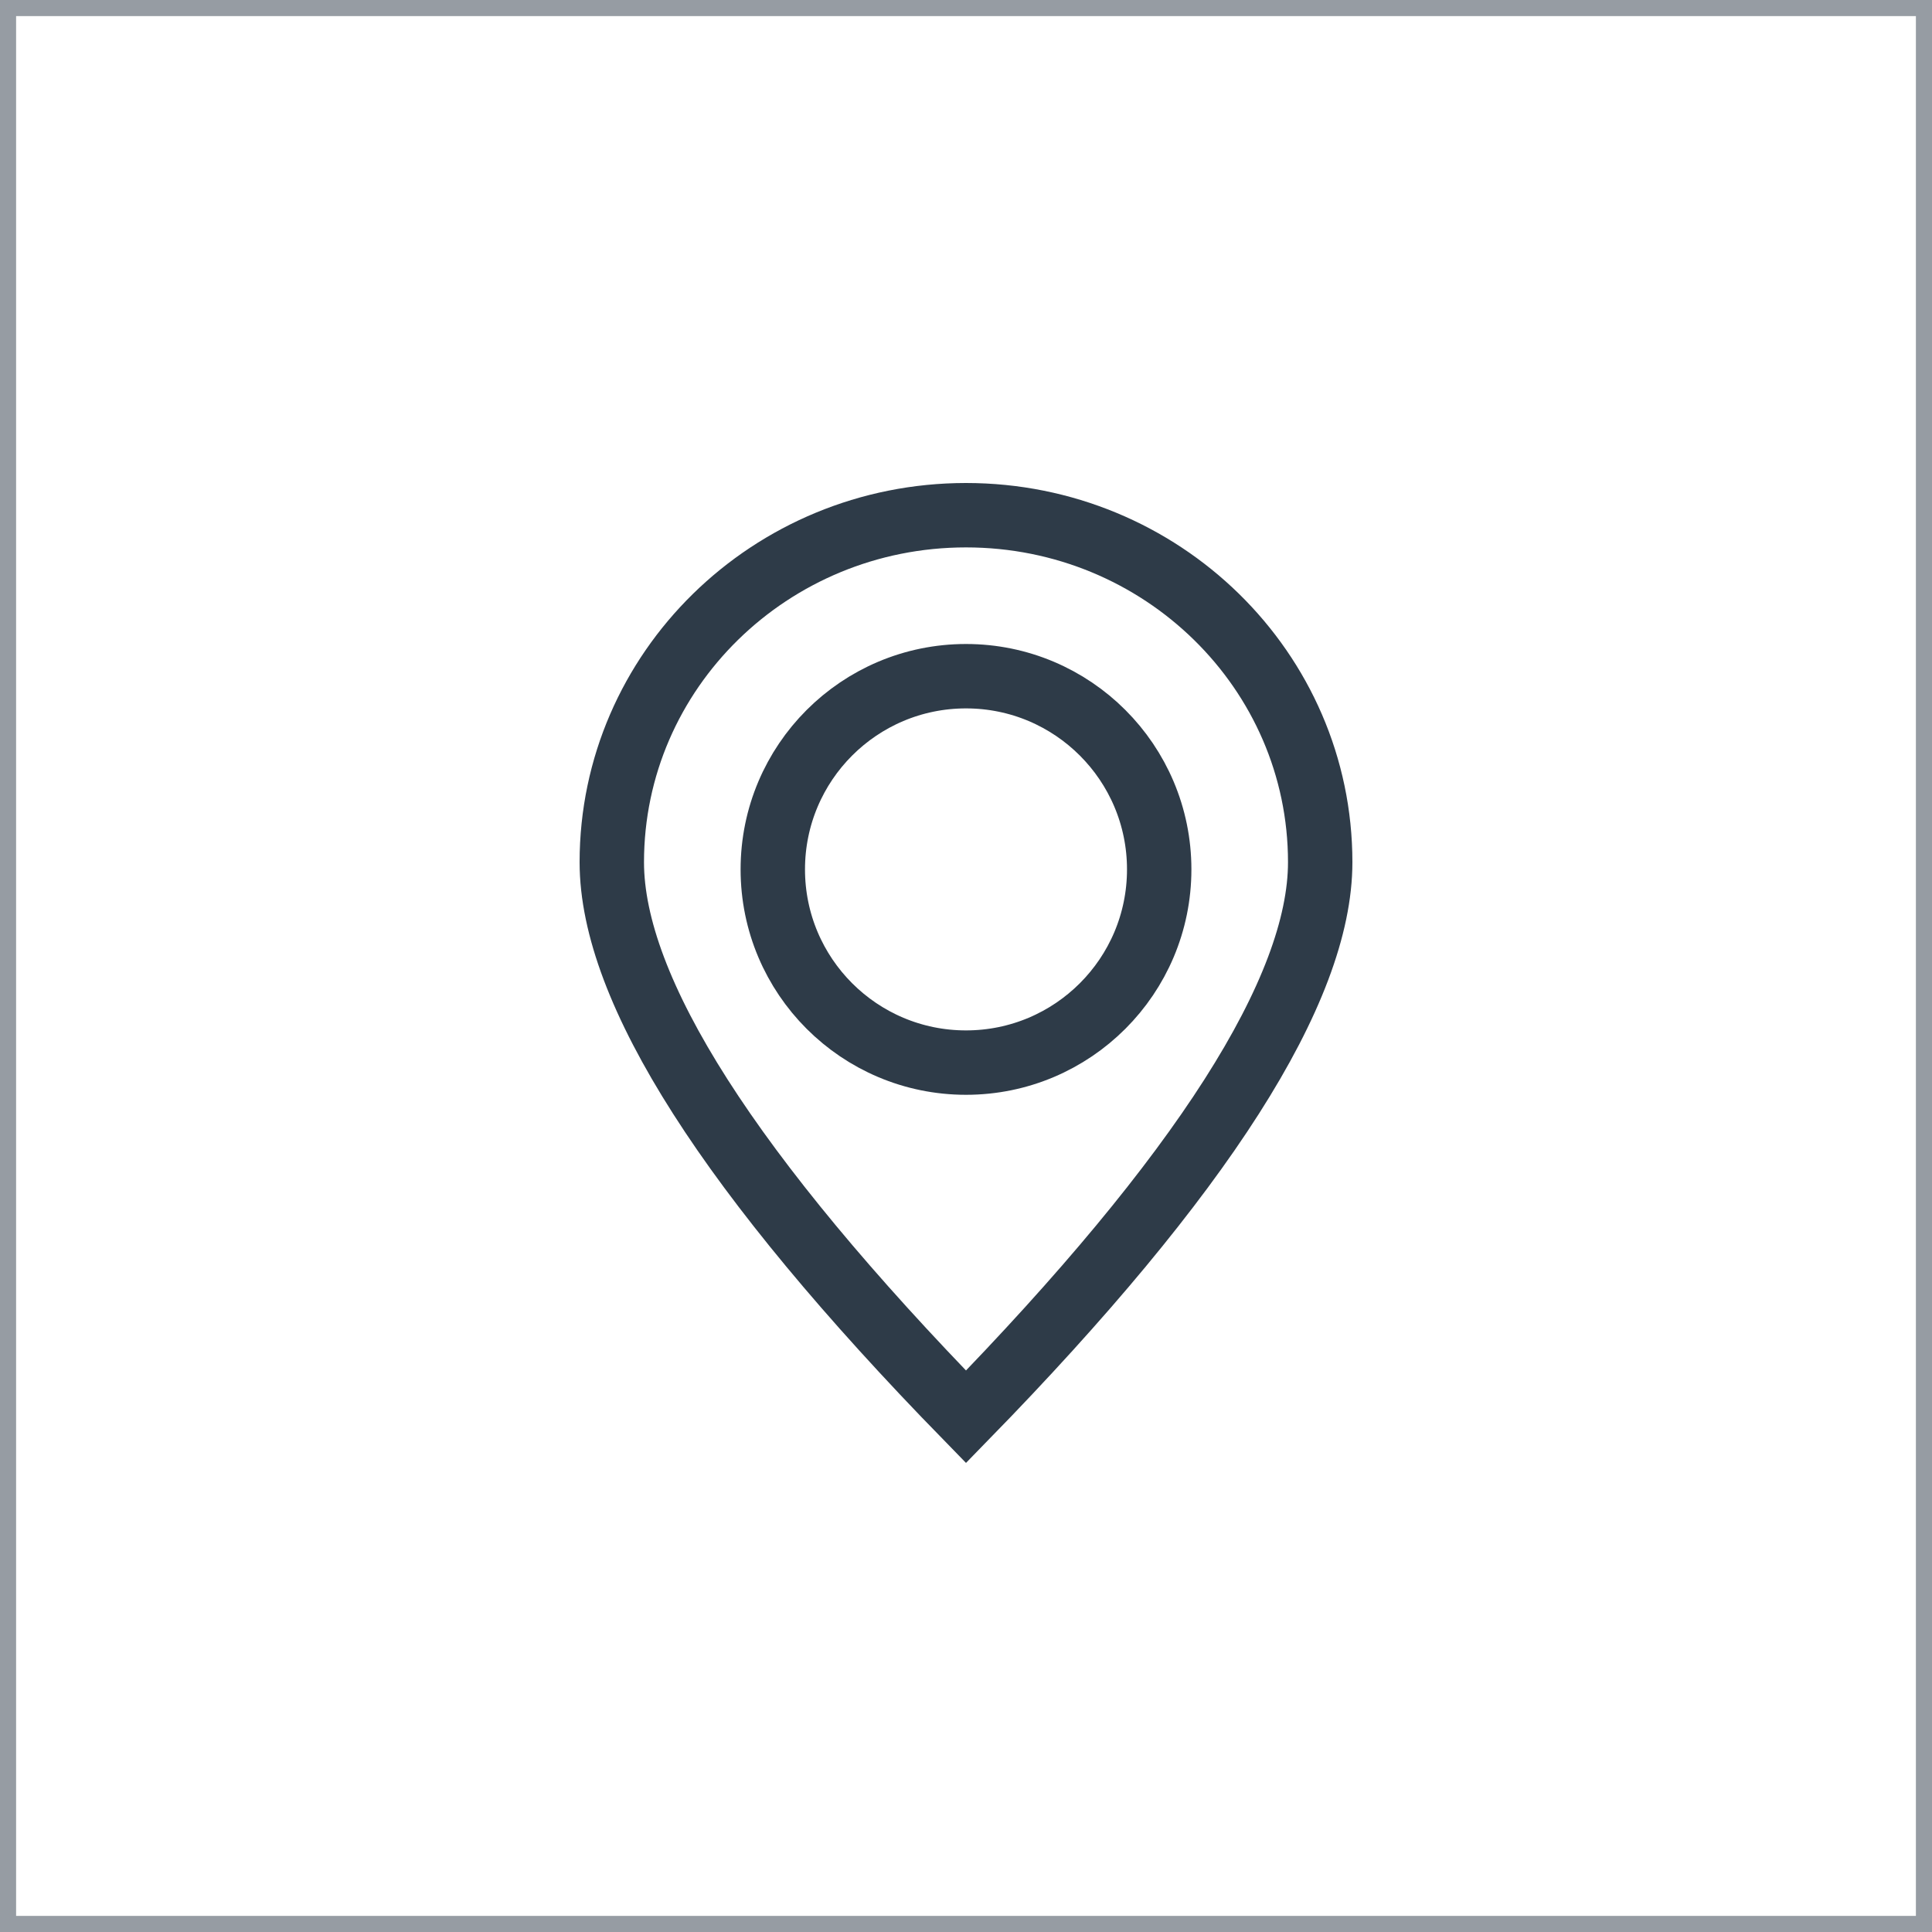
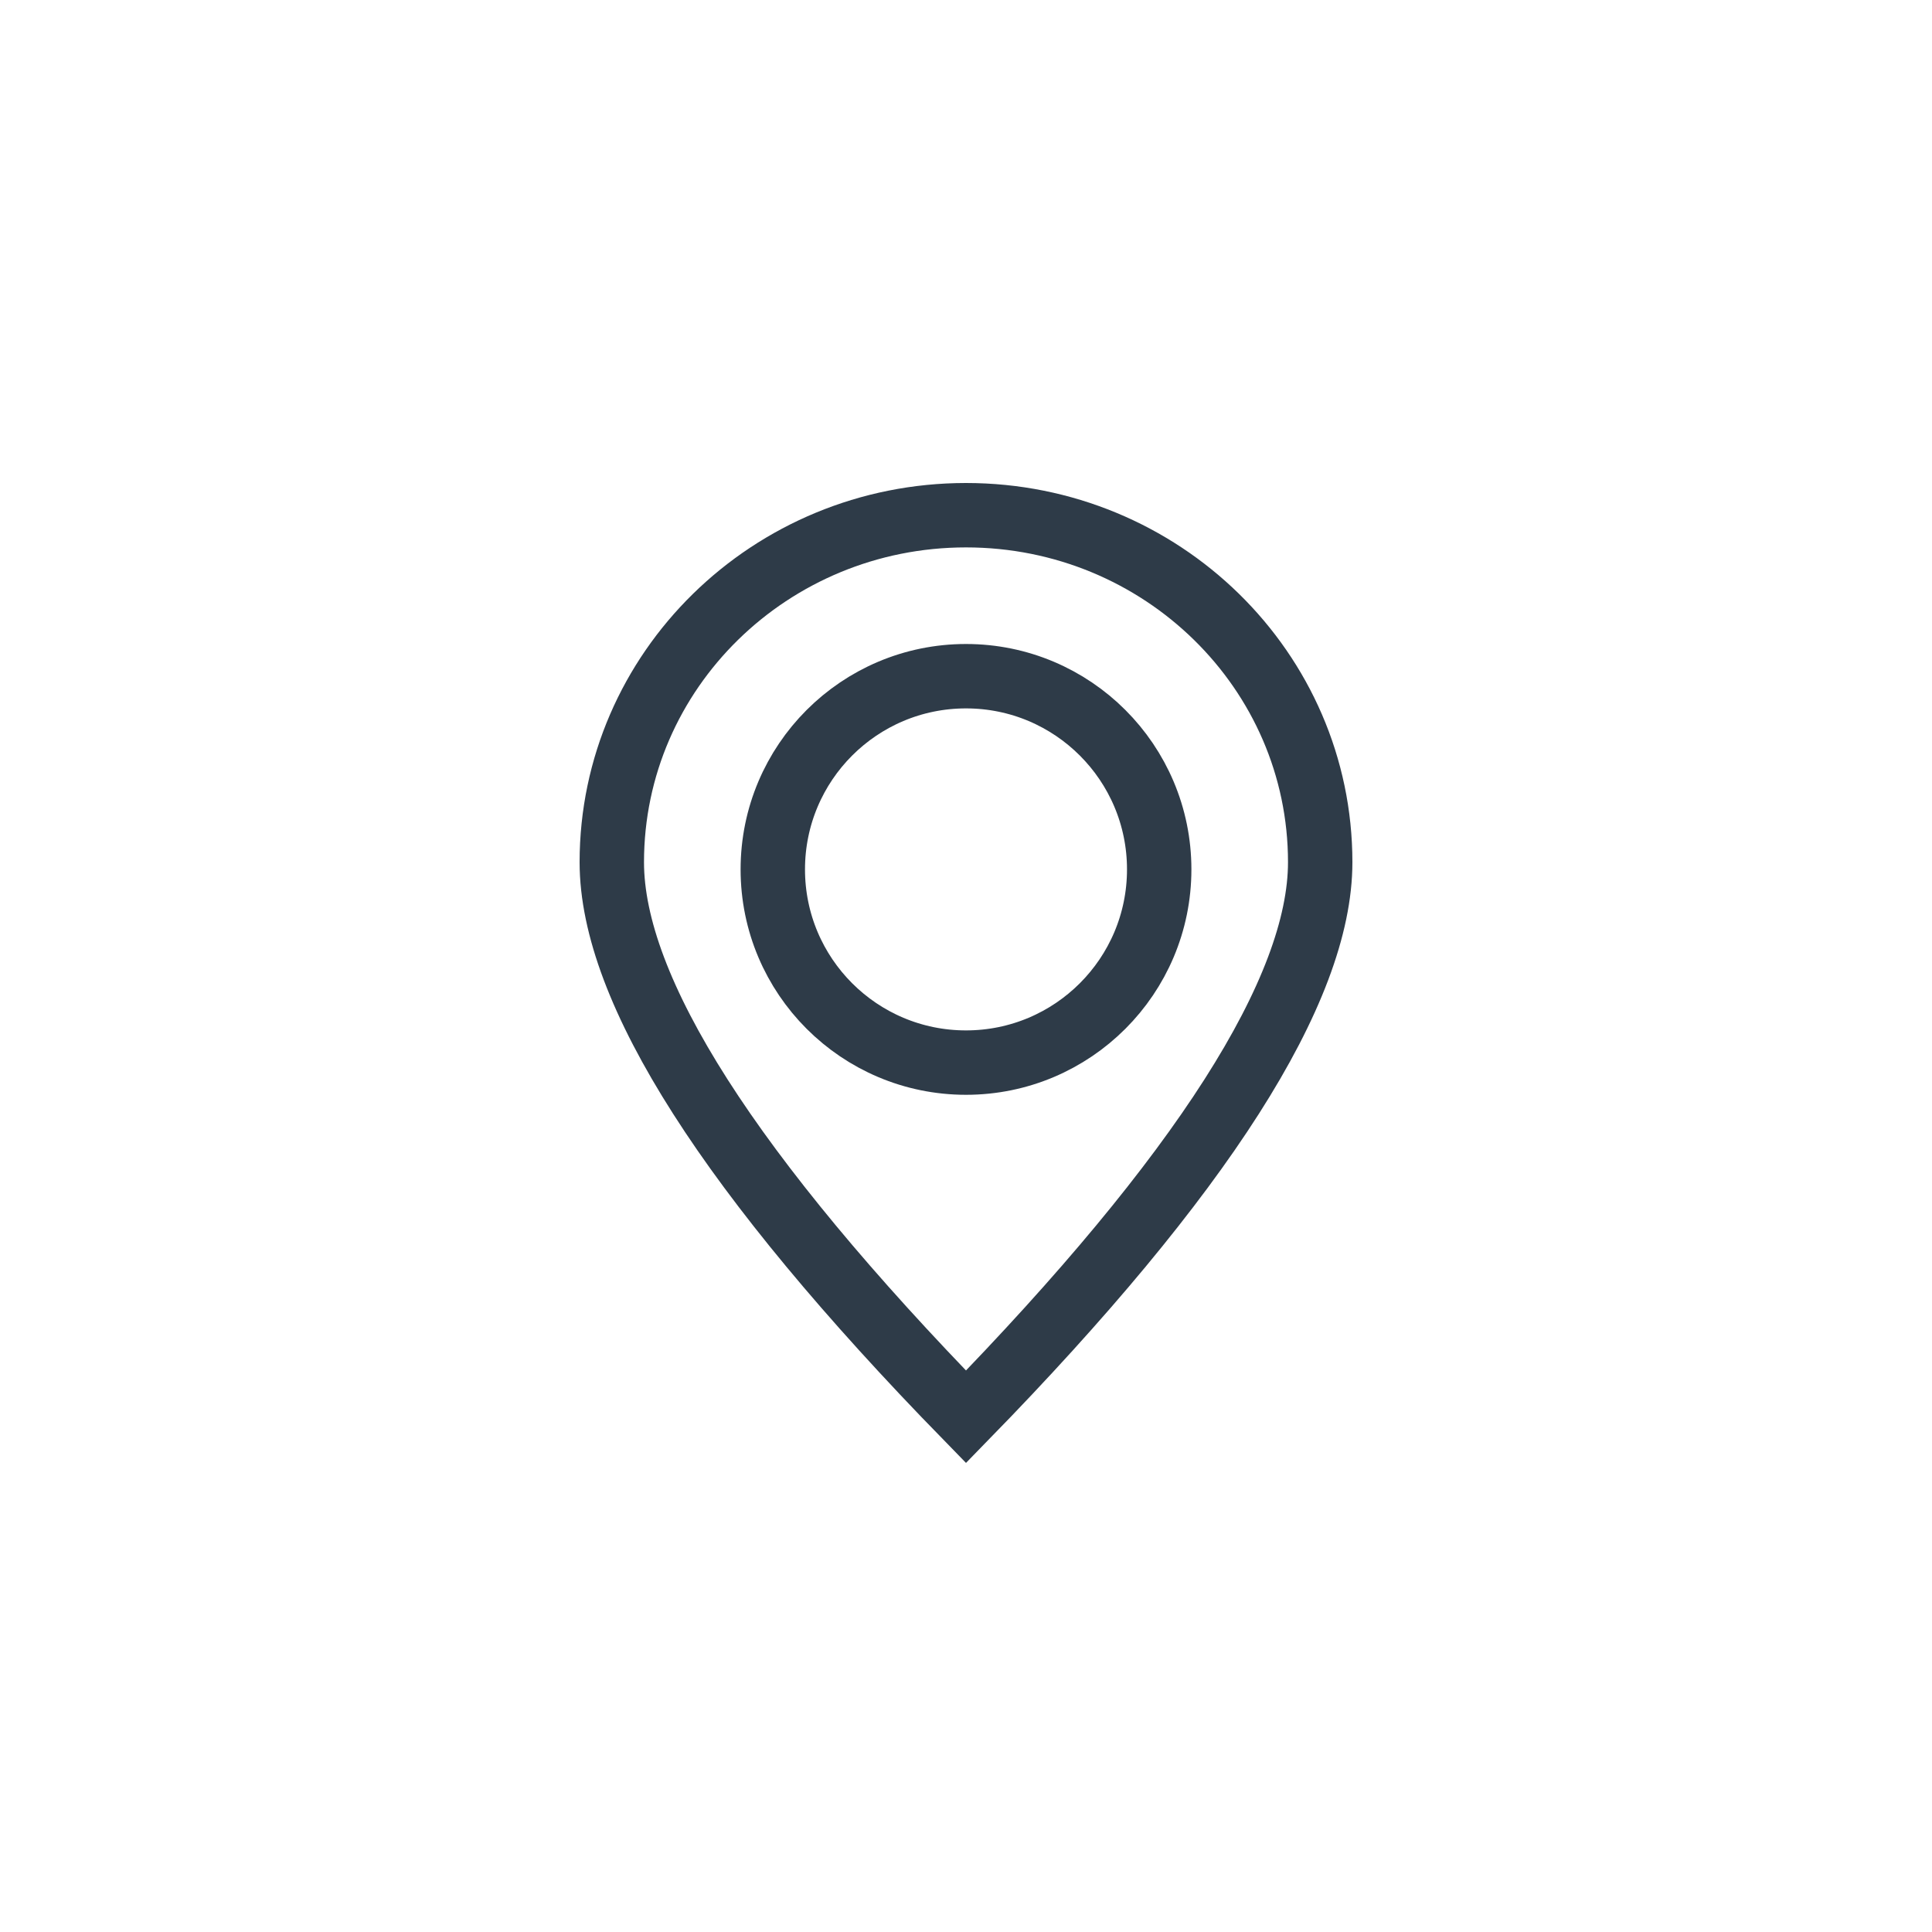
<svg xmlns="http://www.w3.org/2000/svg" width="60px" height="60px" viewBox="0 0 60 60" version="1.1">
  <title>Group 10</title>
  <desc>Created with Sketch.</desc>
  <defs />
  <g id="Prestige-Hotels" stroke="none" stroke-width="1" fill="none" fill-rule="evenodd">
    <g id="Prestige----Prestige-Hotels-Select-Berlin" transform="translate(-1245, -1933)" stroke="#2E3B48">
      <g id="Group-9" transform="translate(1102, 1856)">
        <g id="Group-4" transform="translate(4, 0)">
          <g id="Group-10" transform="translate(139, 77)">
-             <rect id="Rectangle-Copy-2" stroke-width="0.5" opacity="0.5" x="0.25" y="0.25" width="59.5" height="59.5" />
            <path d="M30,44 C22.667,36.484 19,30.743 19,26.776 C19,20.824 23.925,16 30,16 C36.075,16 41,20.824 41,26.776 C41,30.743 37.333,36.484 30,44 Z M30,33 C33.314,33 36,30.314 36,27 C36,23.686 33.314,21 30,21 C26.686,21 24,23.686 24,27 C24,30.314 26.686,33 30,33 Z" id="Combined-Shape" stroke-width="2" />
          </g>
        </g>
      </g>
    </g>
  </g>
</svg>